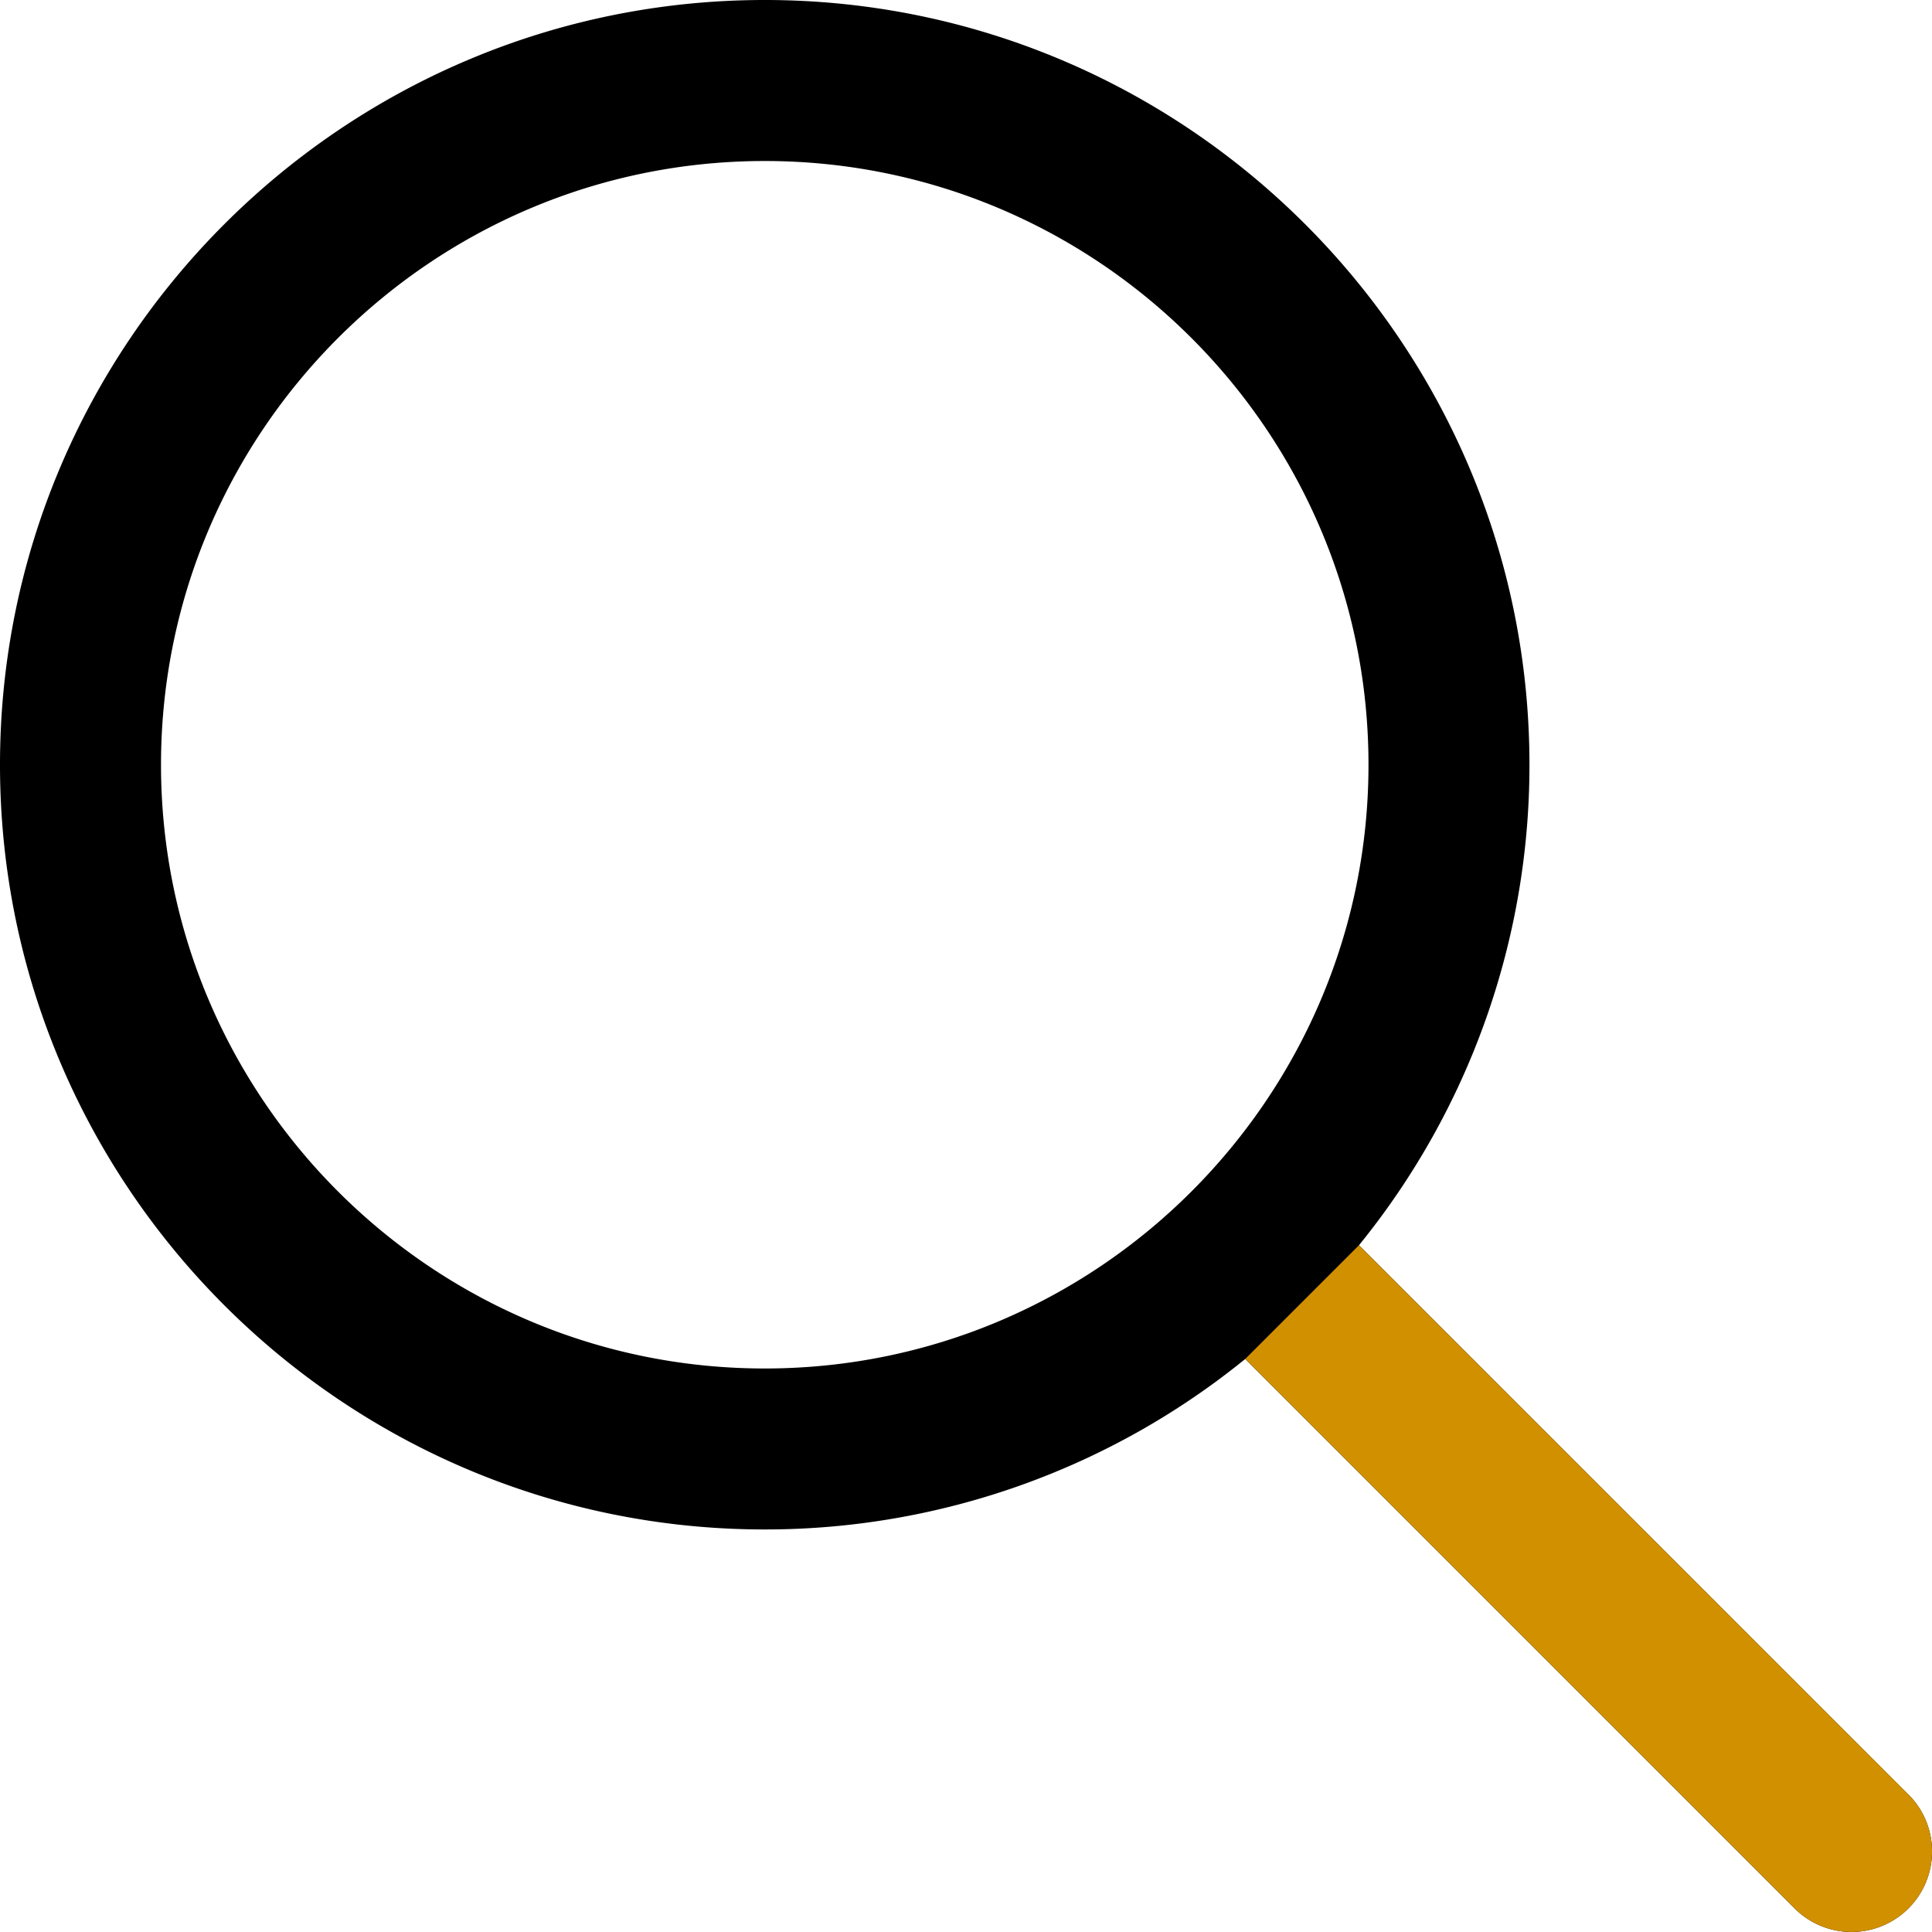
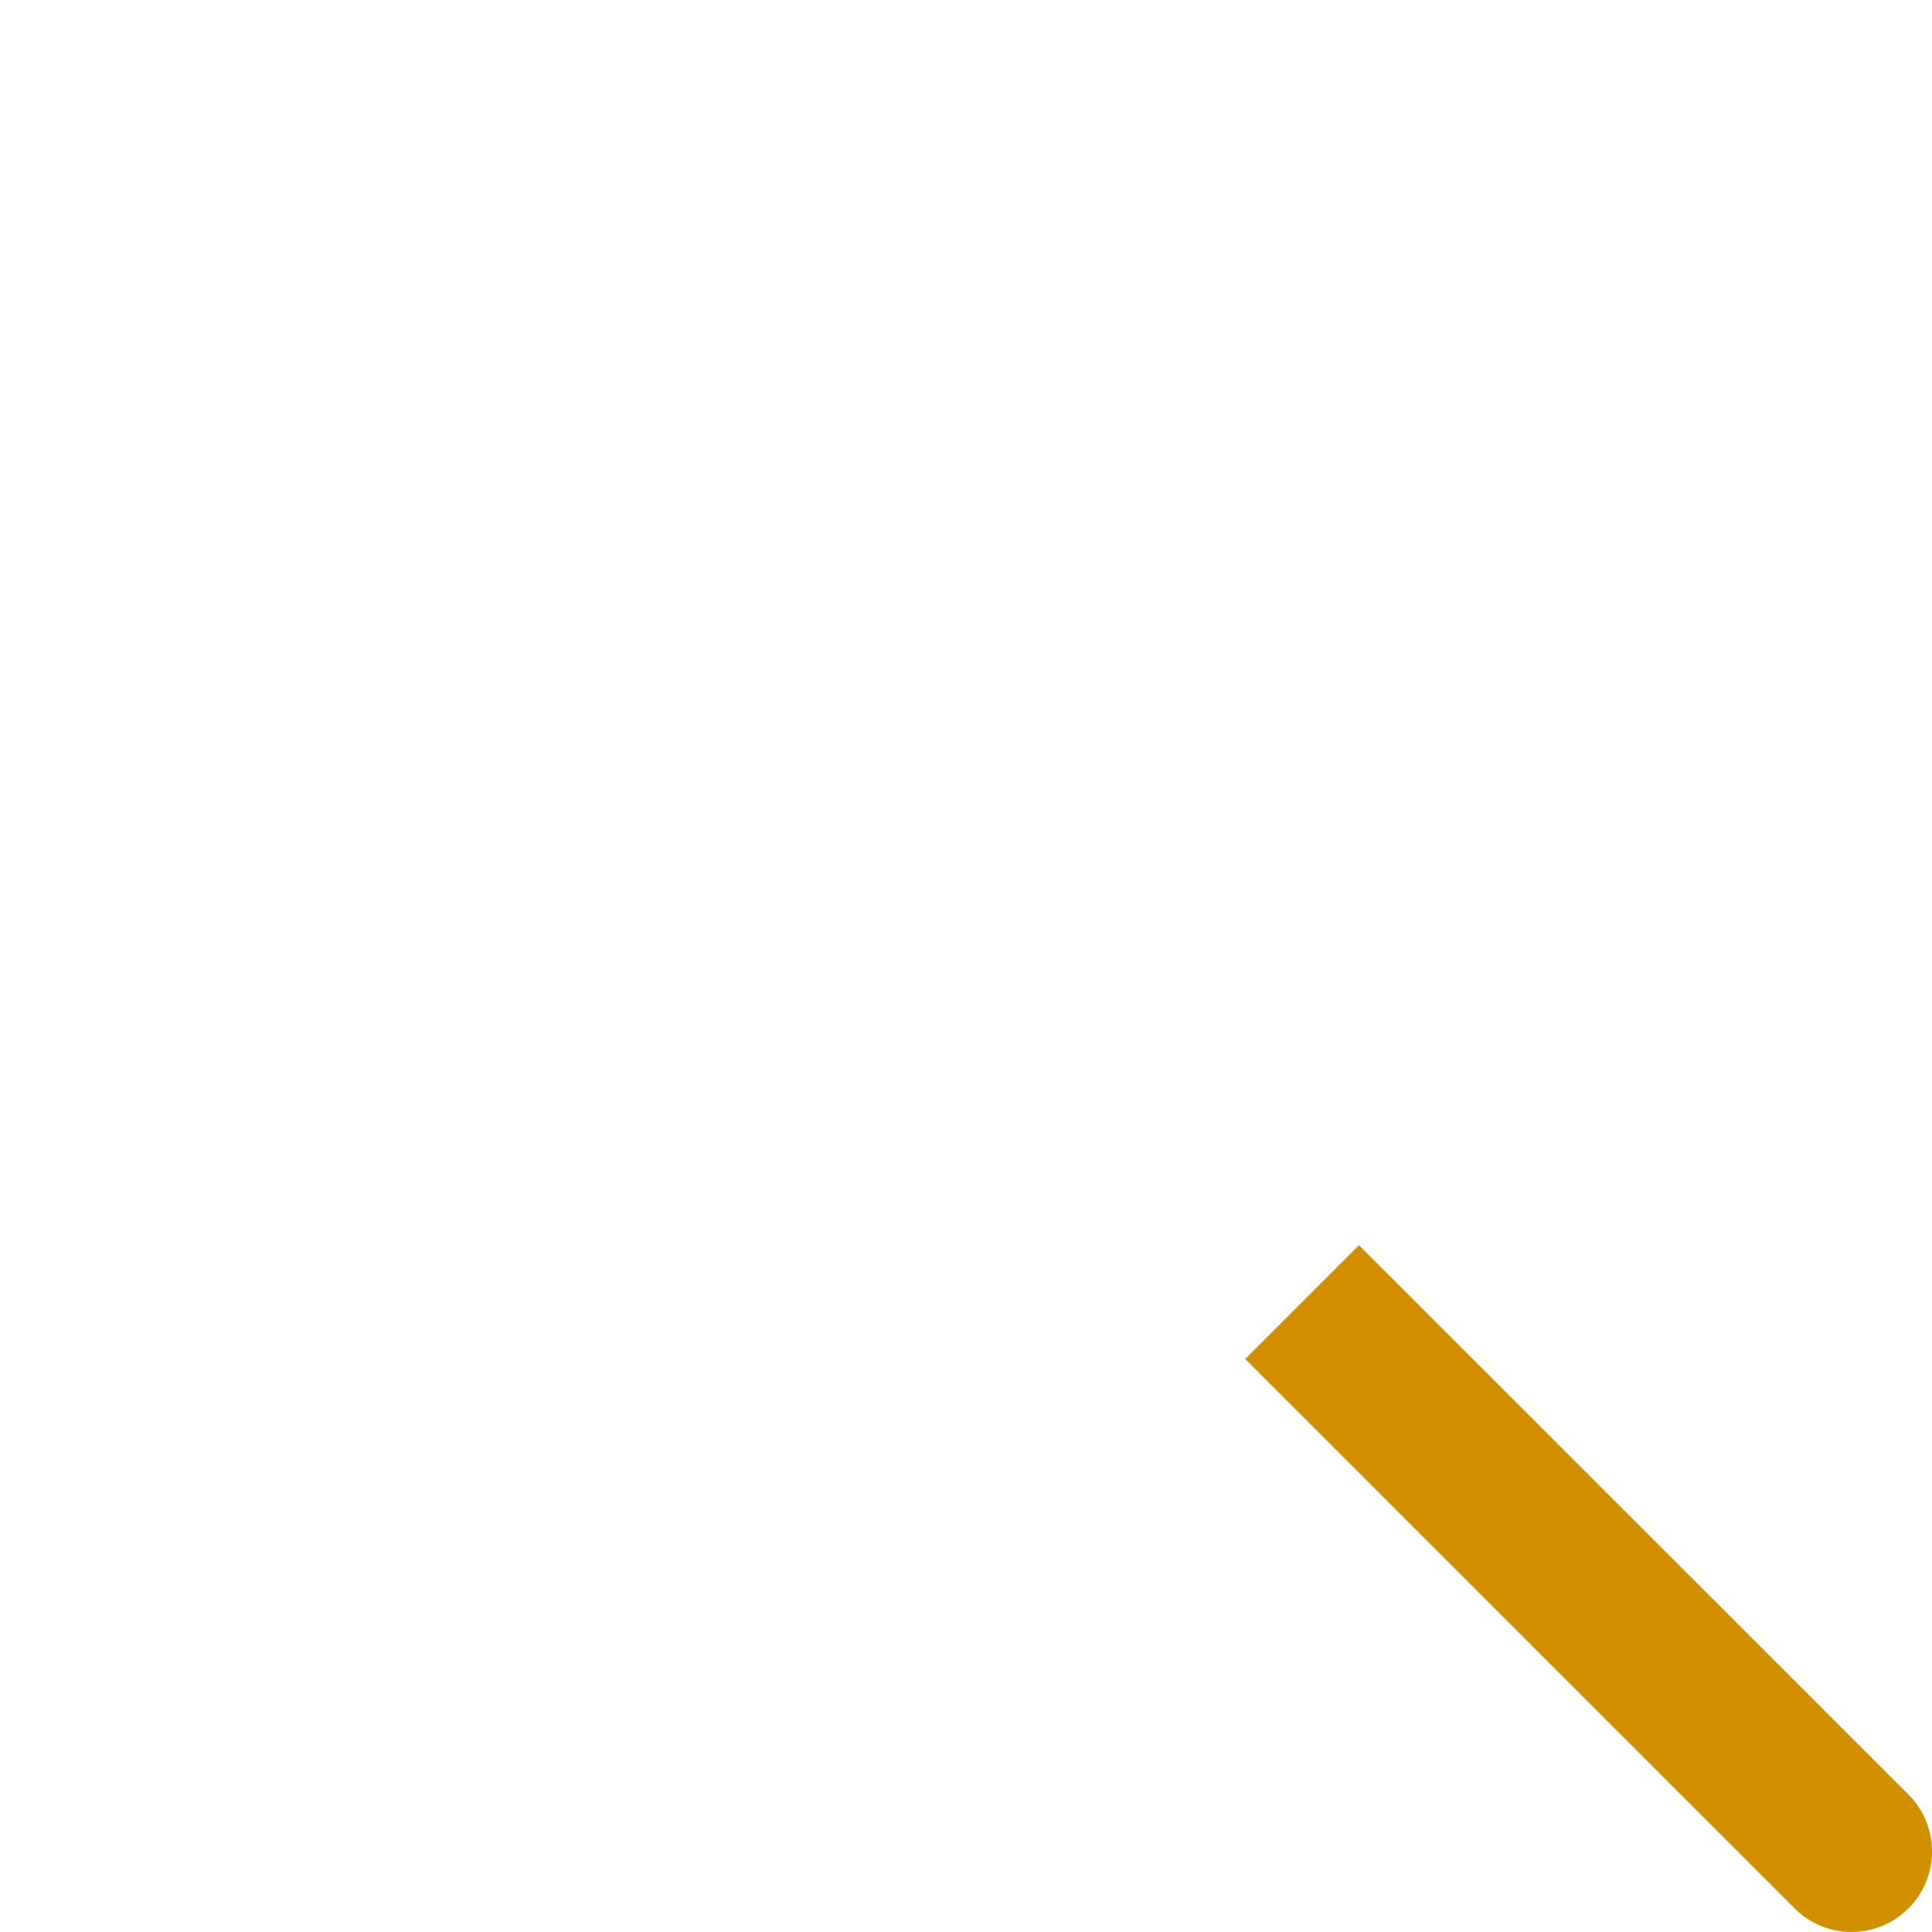
<svg xmlns="http://www.w3.org/2000/svg" viewBox="0 0 512.01 512">
  <defs>
    <style>.cls-1{fill:#d19000;}</style>
  </defs>
  <g id="Layer_2" data-name="Layer 2">
    <g id="Capa_1" data-name="Capa 1">
-       <path d="M505.75,475.58,360.15,330a201.67,201.67,0,0,0,45.18-127.31C405.33,90.92,314.41,0,202.67,0S0,90.92,0,202.67,90.92,405.33,202.67,405.33A201.67,201.67,0,0,0,330,360.15l145.6,145.6a21.33,21.33,0,0,0,30.17-30.17ZM202.67,362.67c-88.24,0-160-71.77-160-160s71.76-160,160-160,160,71.76,160,160S290.9,362.67,202.67,362.67Z" />
      <path class="cls-1" d="M330,360.15l145.6,145.6a21.33,21.33,0,0,0,30.17-30.17L360.15,330" />
    </g>
  </g>
</svg>